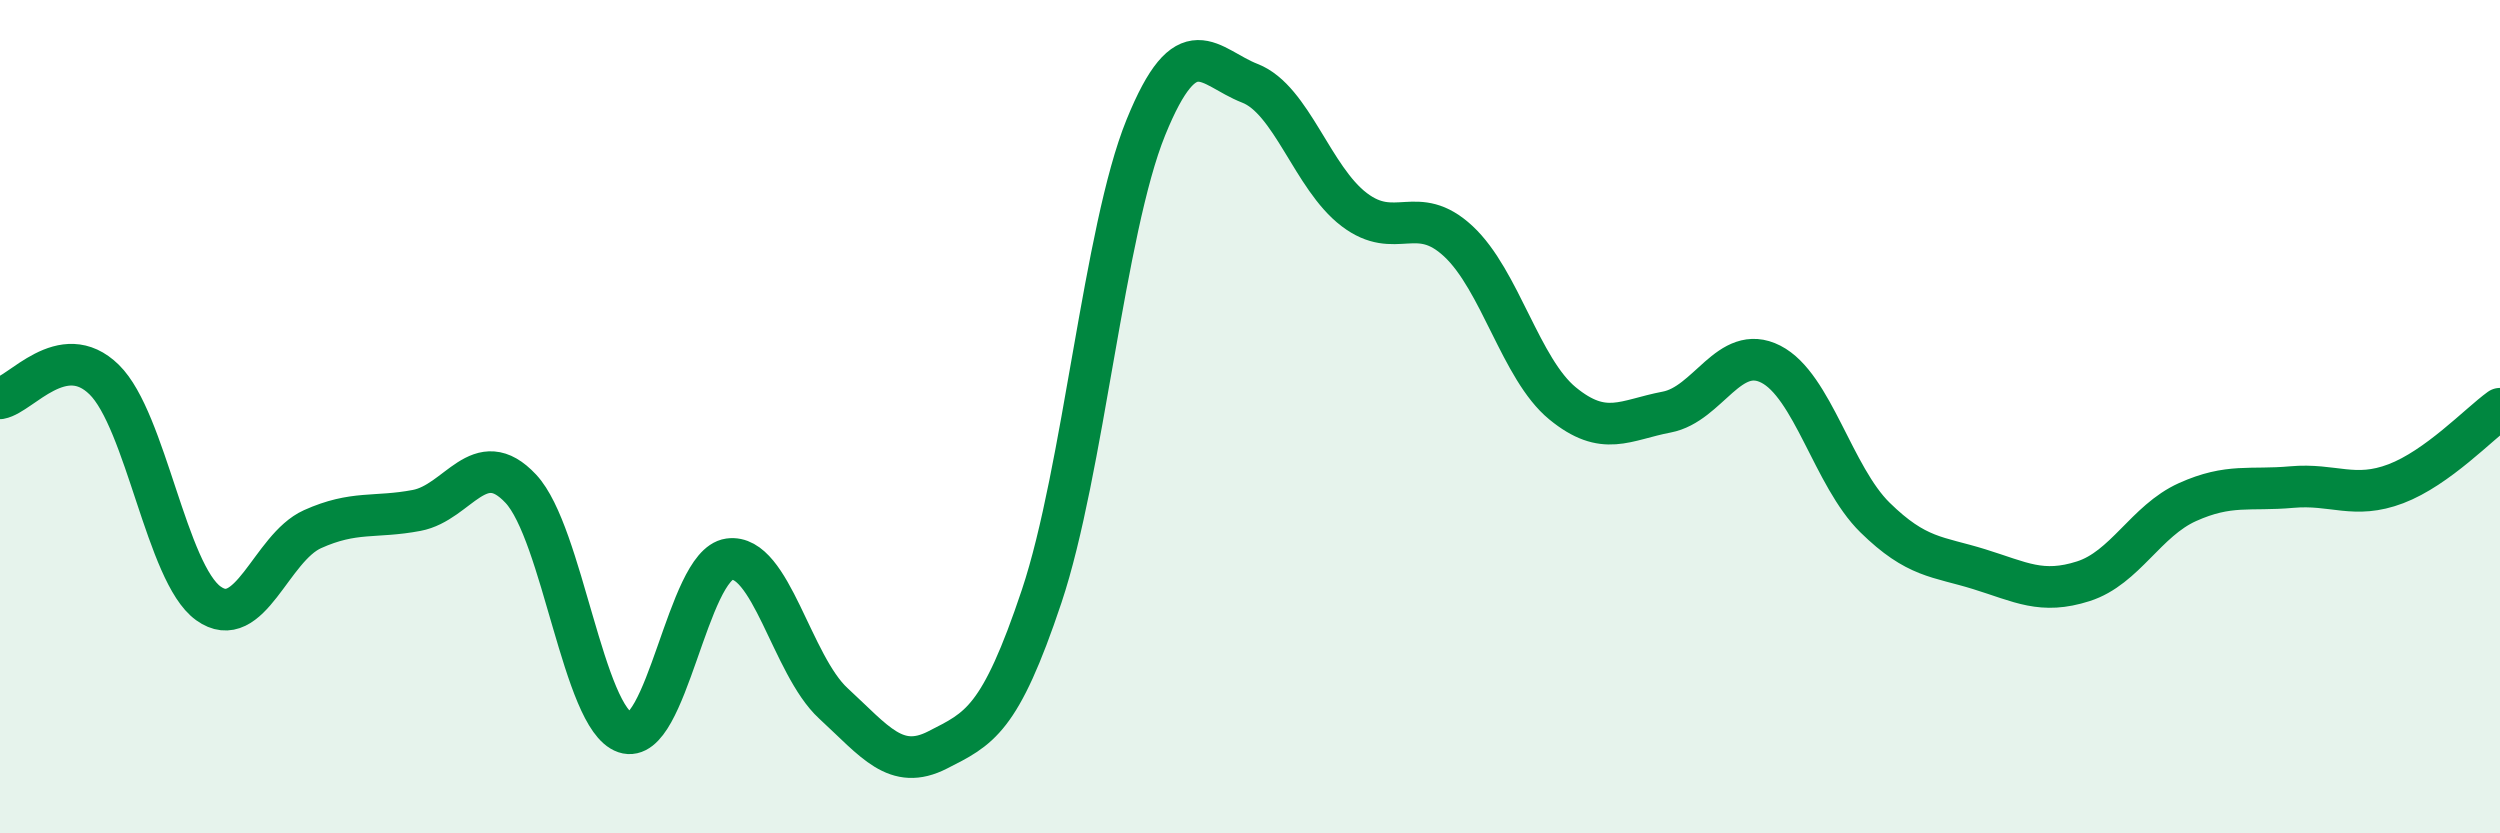
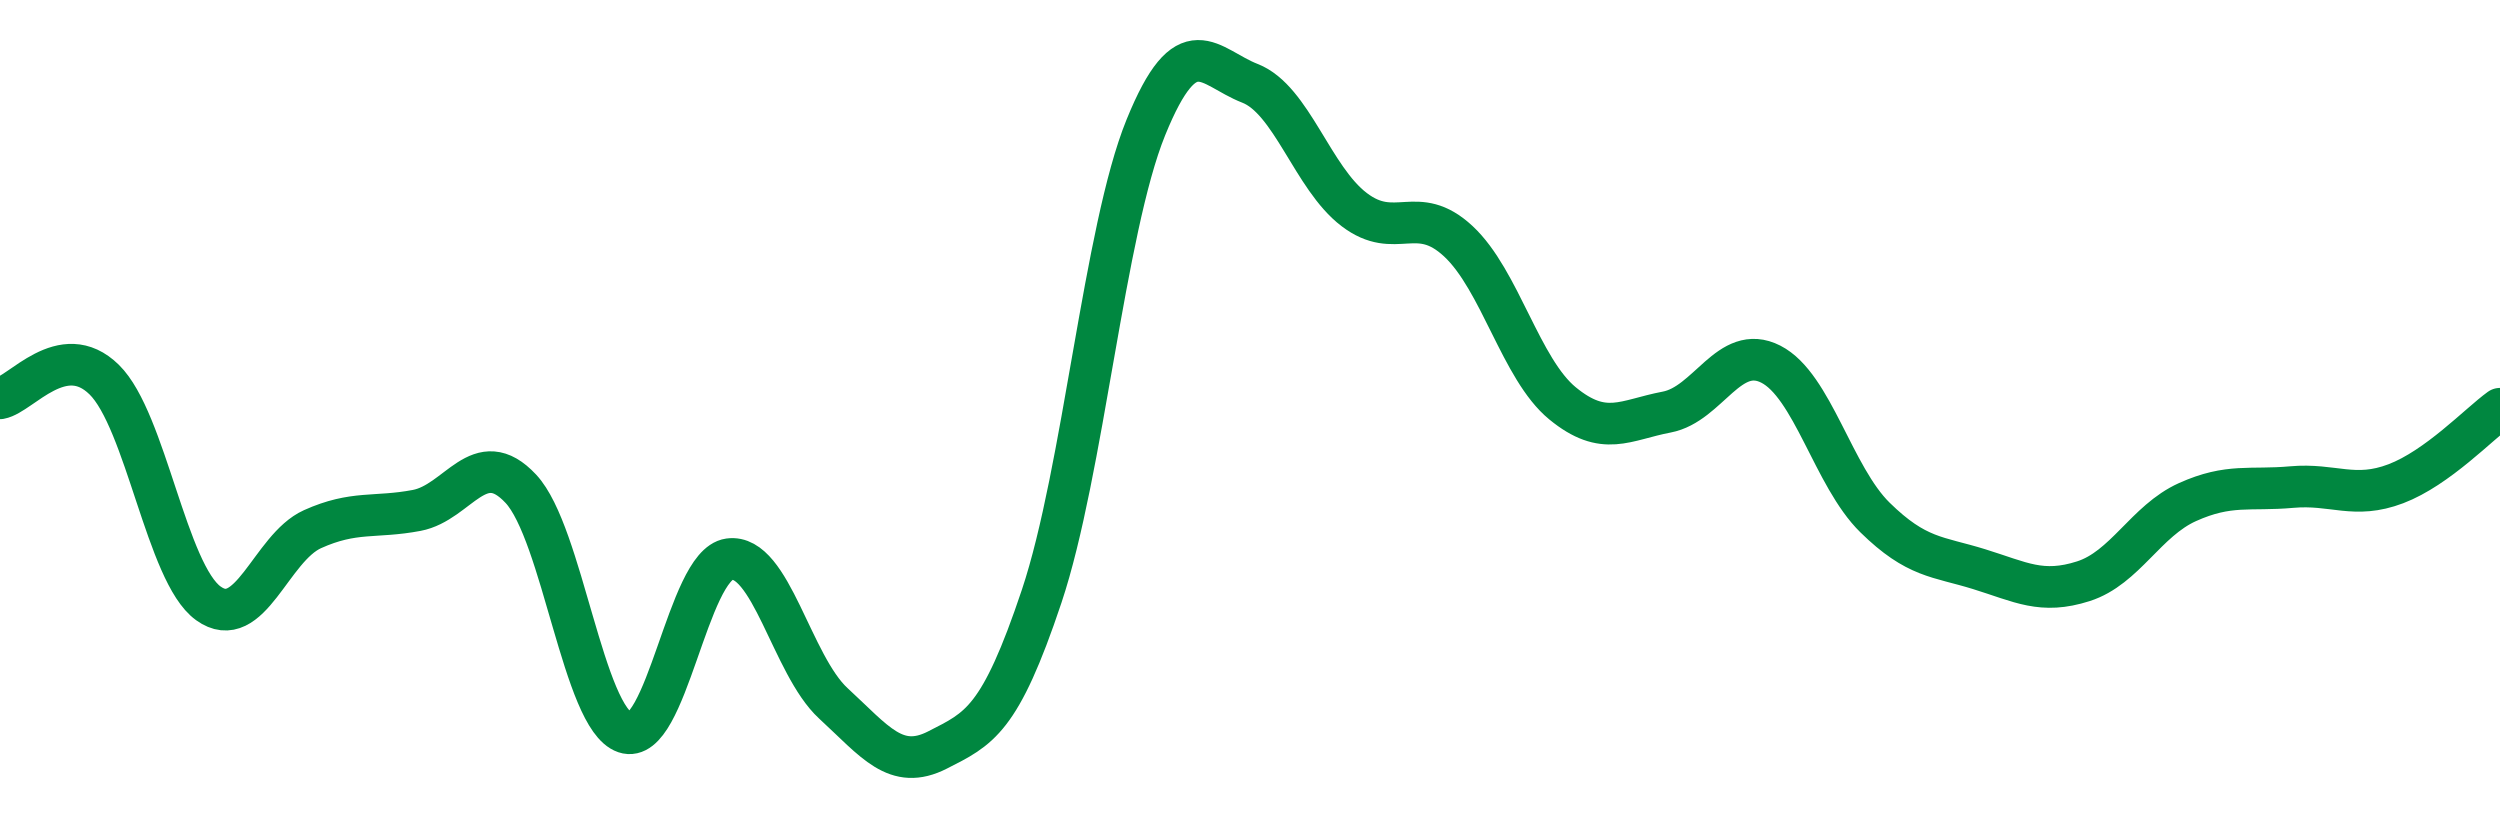
<svg xmlns="http://www.w3.org/2000/svg" width="60" height="20" viewBox="0 0 60 20">
-   <path d="M 0,9.56 C 0.5,9.47 1.5,8.13 2.5,9.11 C 3.5,10.09 4,13.76 5,14.48 C 6,15.2 6.5,13.15 7.5,12.7 C 8.5,12.25 9,12.44 10,12.25 C 11,12.06 11.5,10.66 12.5,11.73 C 13.5,12.8 14,17.24 15,17.58 C 16,17.92 16.5,13.56 17.5,13.42 C 18.5,13.28 19,15.96 20,16.88 C 21,17.8 21.5,18.51 22.5,18 C 23.5,17.49 24,17.3 25,14.31 C 26,11.32 26.5,5.52 27.5,3.06 C 28.5,0.6 29,1.61 30,2 C 31,2.39 31.5,4.27 32.5,5.03 C 33.5,5.79 34,4.86 35,5.79 C 36,6.72 36.5,8.86 37.5,9.68 C 38.5,10.5 39,10.08 40,9.89 C 41,9.7 41.5,8.23 42.5,8.74 C 43.5,9.25 44,11.44 45,12.42 C 46,13.4 46.5,13.35 47.5,13.66 C 48.5,13.97 49,14.27 50,13.95 C 51,13.63 51.5,12.5 52.5,12.05 C 53.5,11.6 54,11.78 55,11.69 C 56,11.6 56.5,11.99 57.5,11.61 C 58.5,11.23 59.5,10.17 60,9.81L60 20L0 20Z" fill="#008740" opacity="0.1" stroke-linecap="round" stroke-linejoin="round" />
  <path d="M 0,9.56 C 0.5,9.47 1.5,8.13 2.5,9.11 C 3.5,10.09 4,13.76 5,14.48 C 6,15.2 6.5,13.15 7.5,12.7 C 8.5,12.25 9,12.44 10,12.25 C 11,12.06 11.5,10.66 12.5,11.73 C 13.5,12.8 14,17.24 15,17.58 C 16,17.92 16.5,13.56 17.5,13.42 C 18.5,13.28 19,15.96 20,16.88 C 21,17.8 21.5,18.51 22.5,18 C 23.5,17.49 24,17.3 25,14.31 C 26,11.32 26.5,5.52 27.5,3.06 C 28.5,0.6 29,1.61 30,2 C 31,2.39 31.5,4.27 32.5,5.03 C 33.5,5.79 34,4.86 35,5.79 C 36,6.72 36.5,8.86 37.5,9.68 C 38.5,10.5 39,10.08 40,9.89 C 41,9.7 41.5,8.23 42.5,8.74 C 43.5,9.25 44,11.44 45,12.42 C 46,13.4 46.5,13.35 47.5,13.66 C 48.5,13.97 49,14.27 50,13.95 C 51,13.63 51.5,12.5 52.5,12.05 C 53.5,11.6 54,11.78 55,11.69 C 56,11.6 56.5,11.99 57.5,11.61 C 58.5,11.23 59.5,10.17 60,9.81" stroke="#008740" stroke-width="1" fill="none" stroke-linecap="round" stroke-linejoin="round" />
</svg>